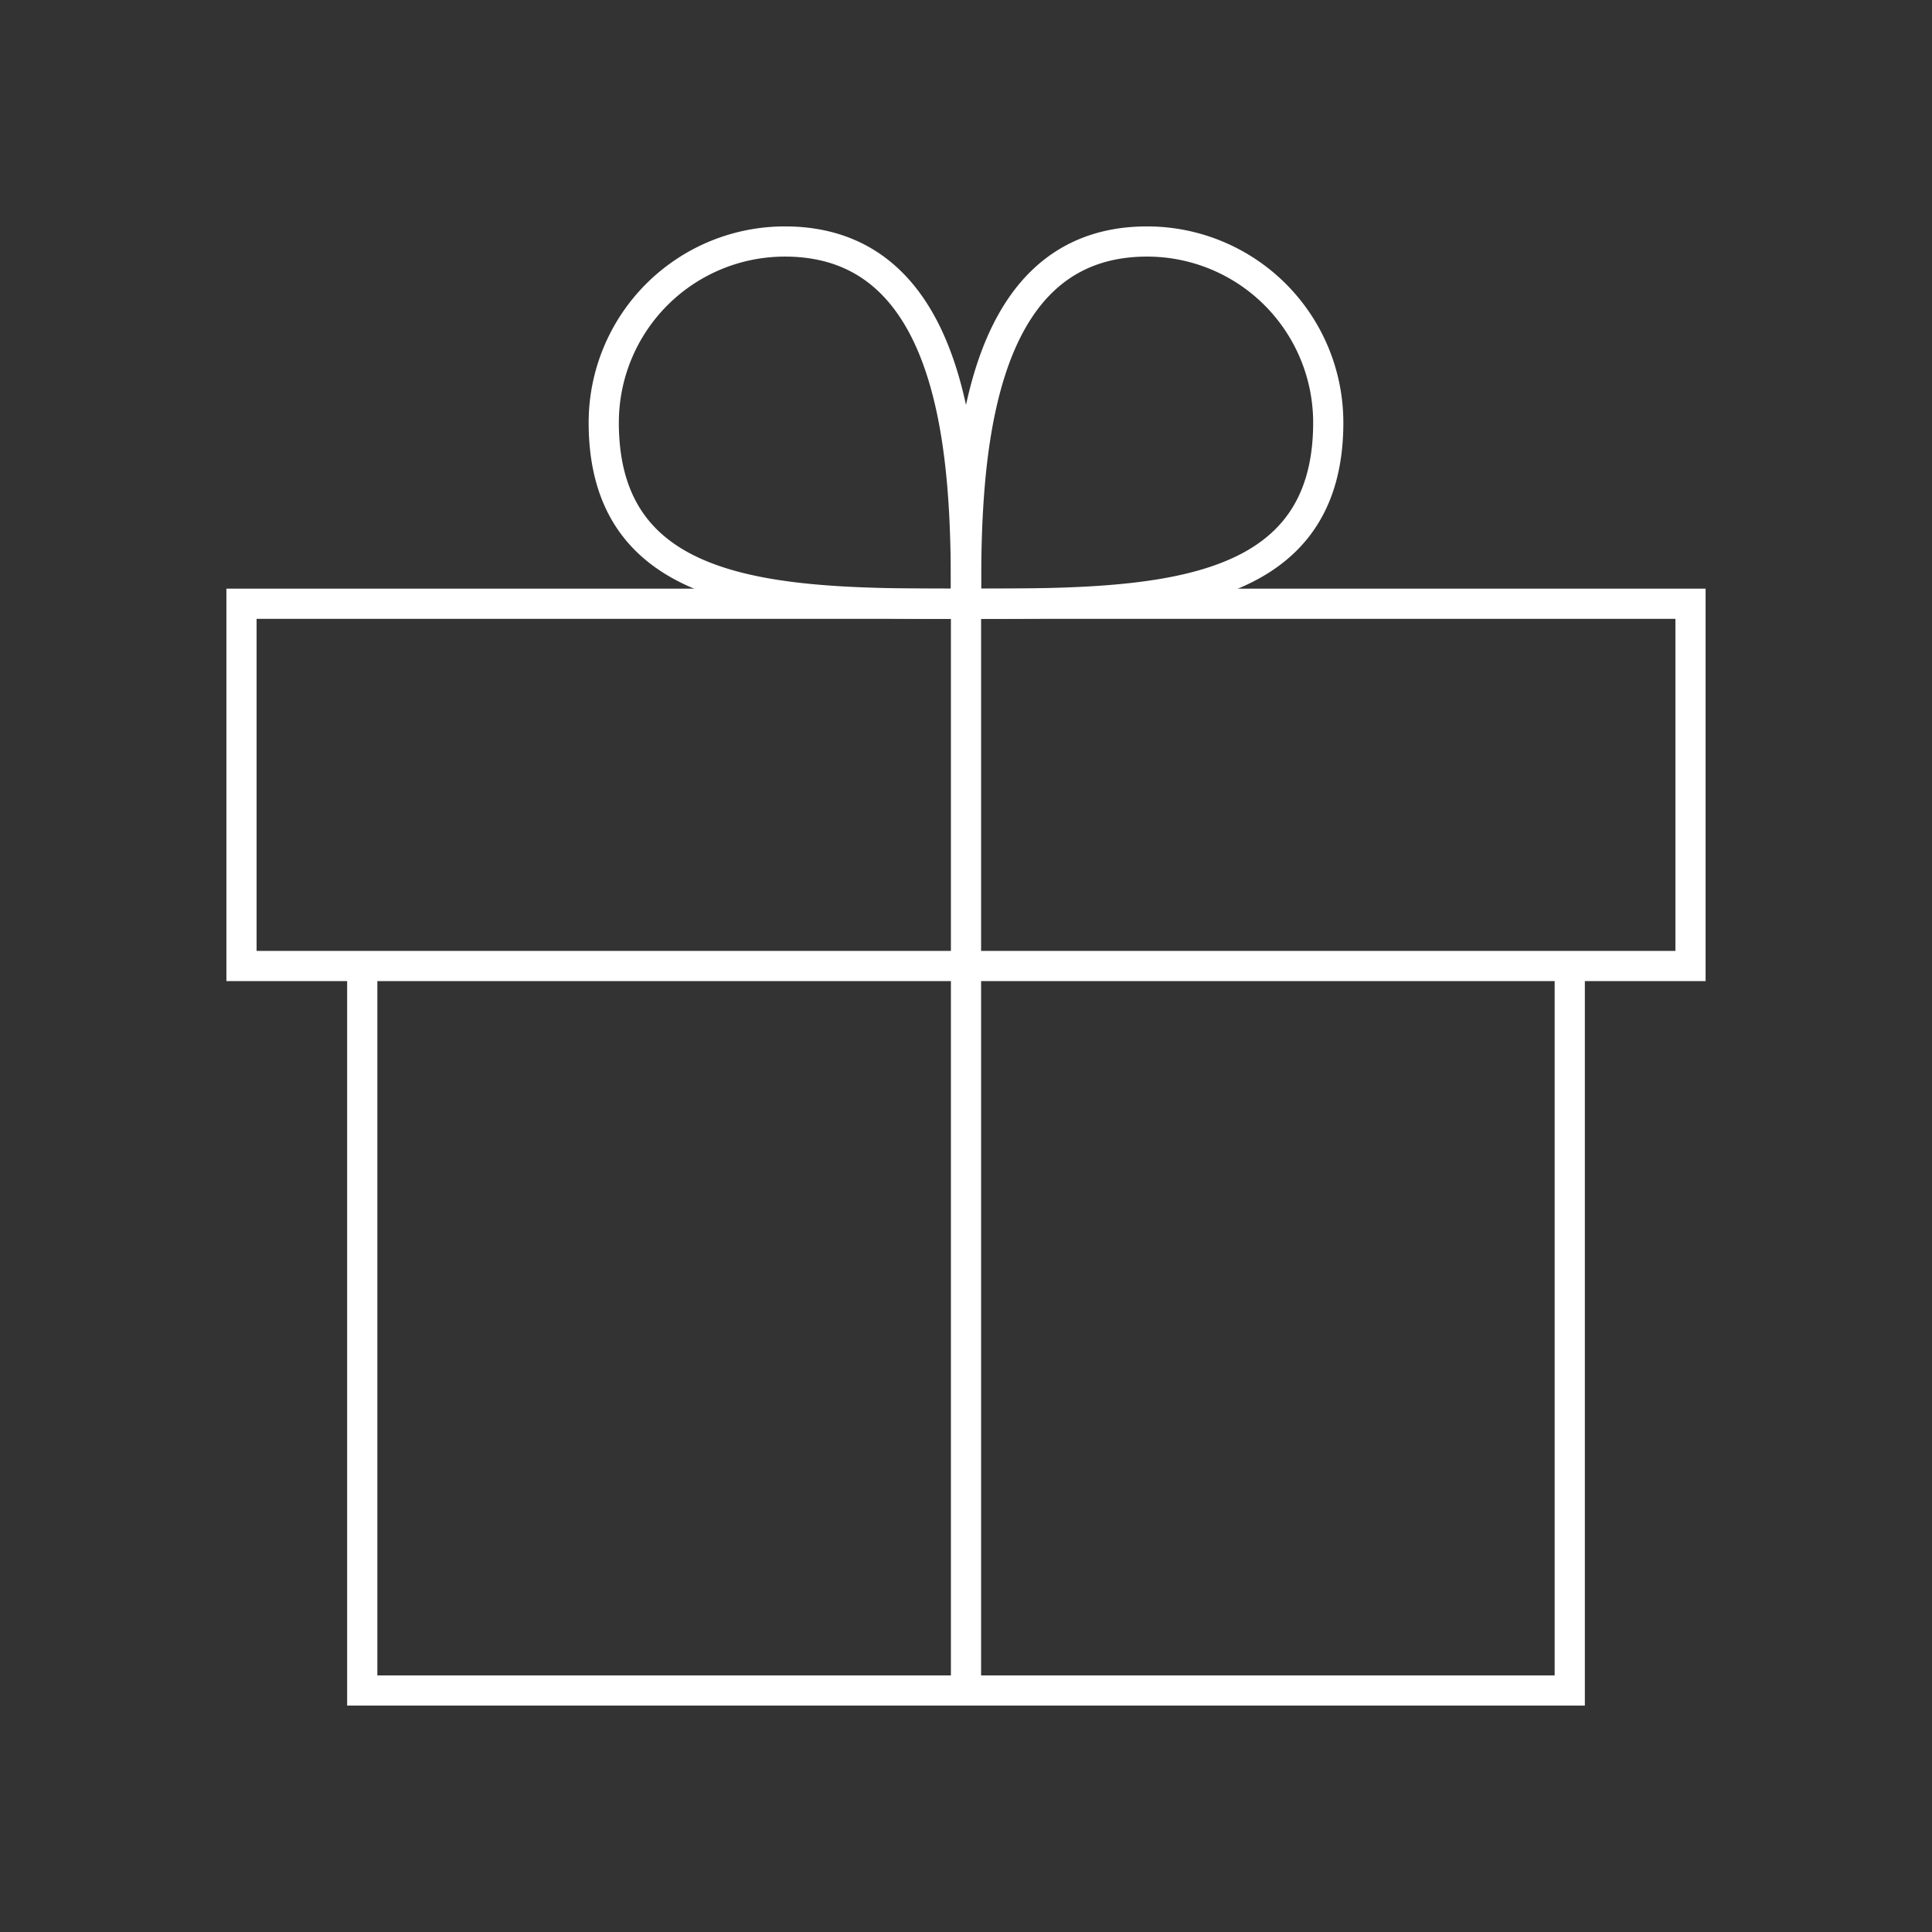
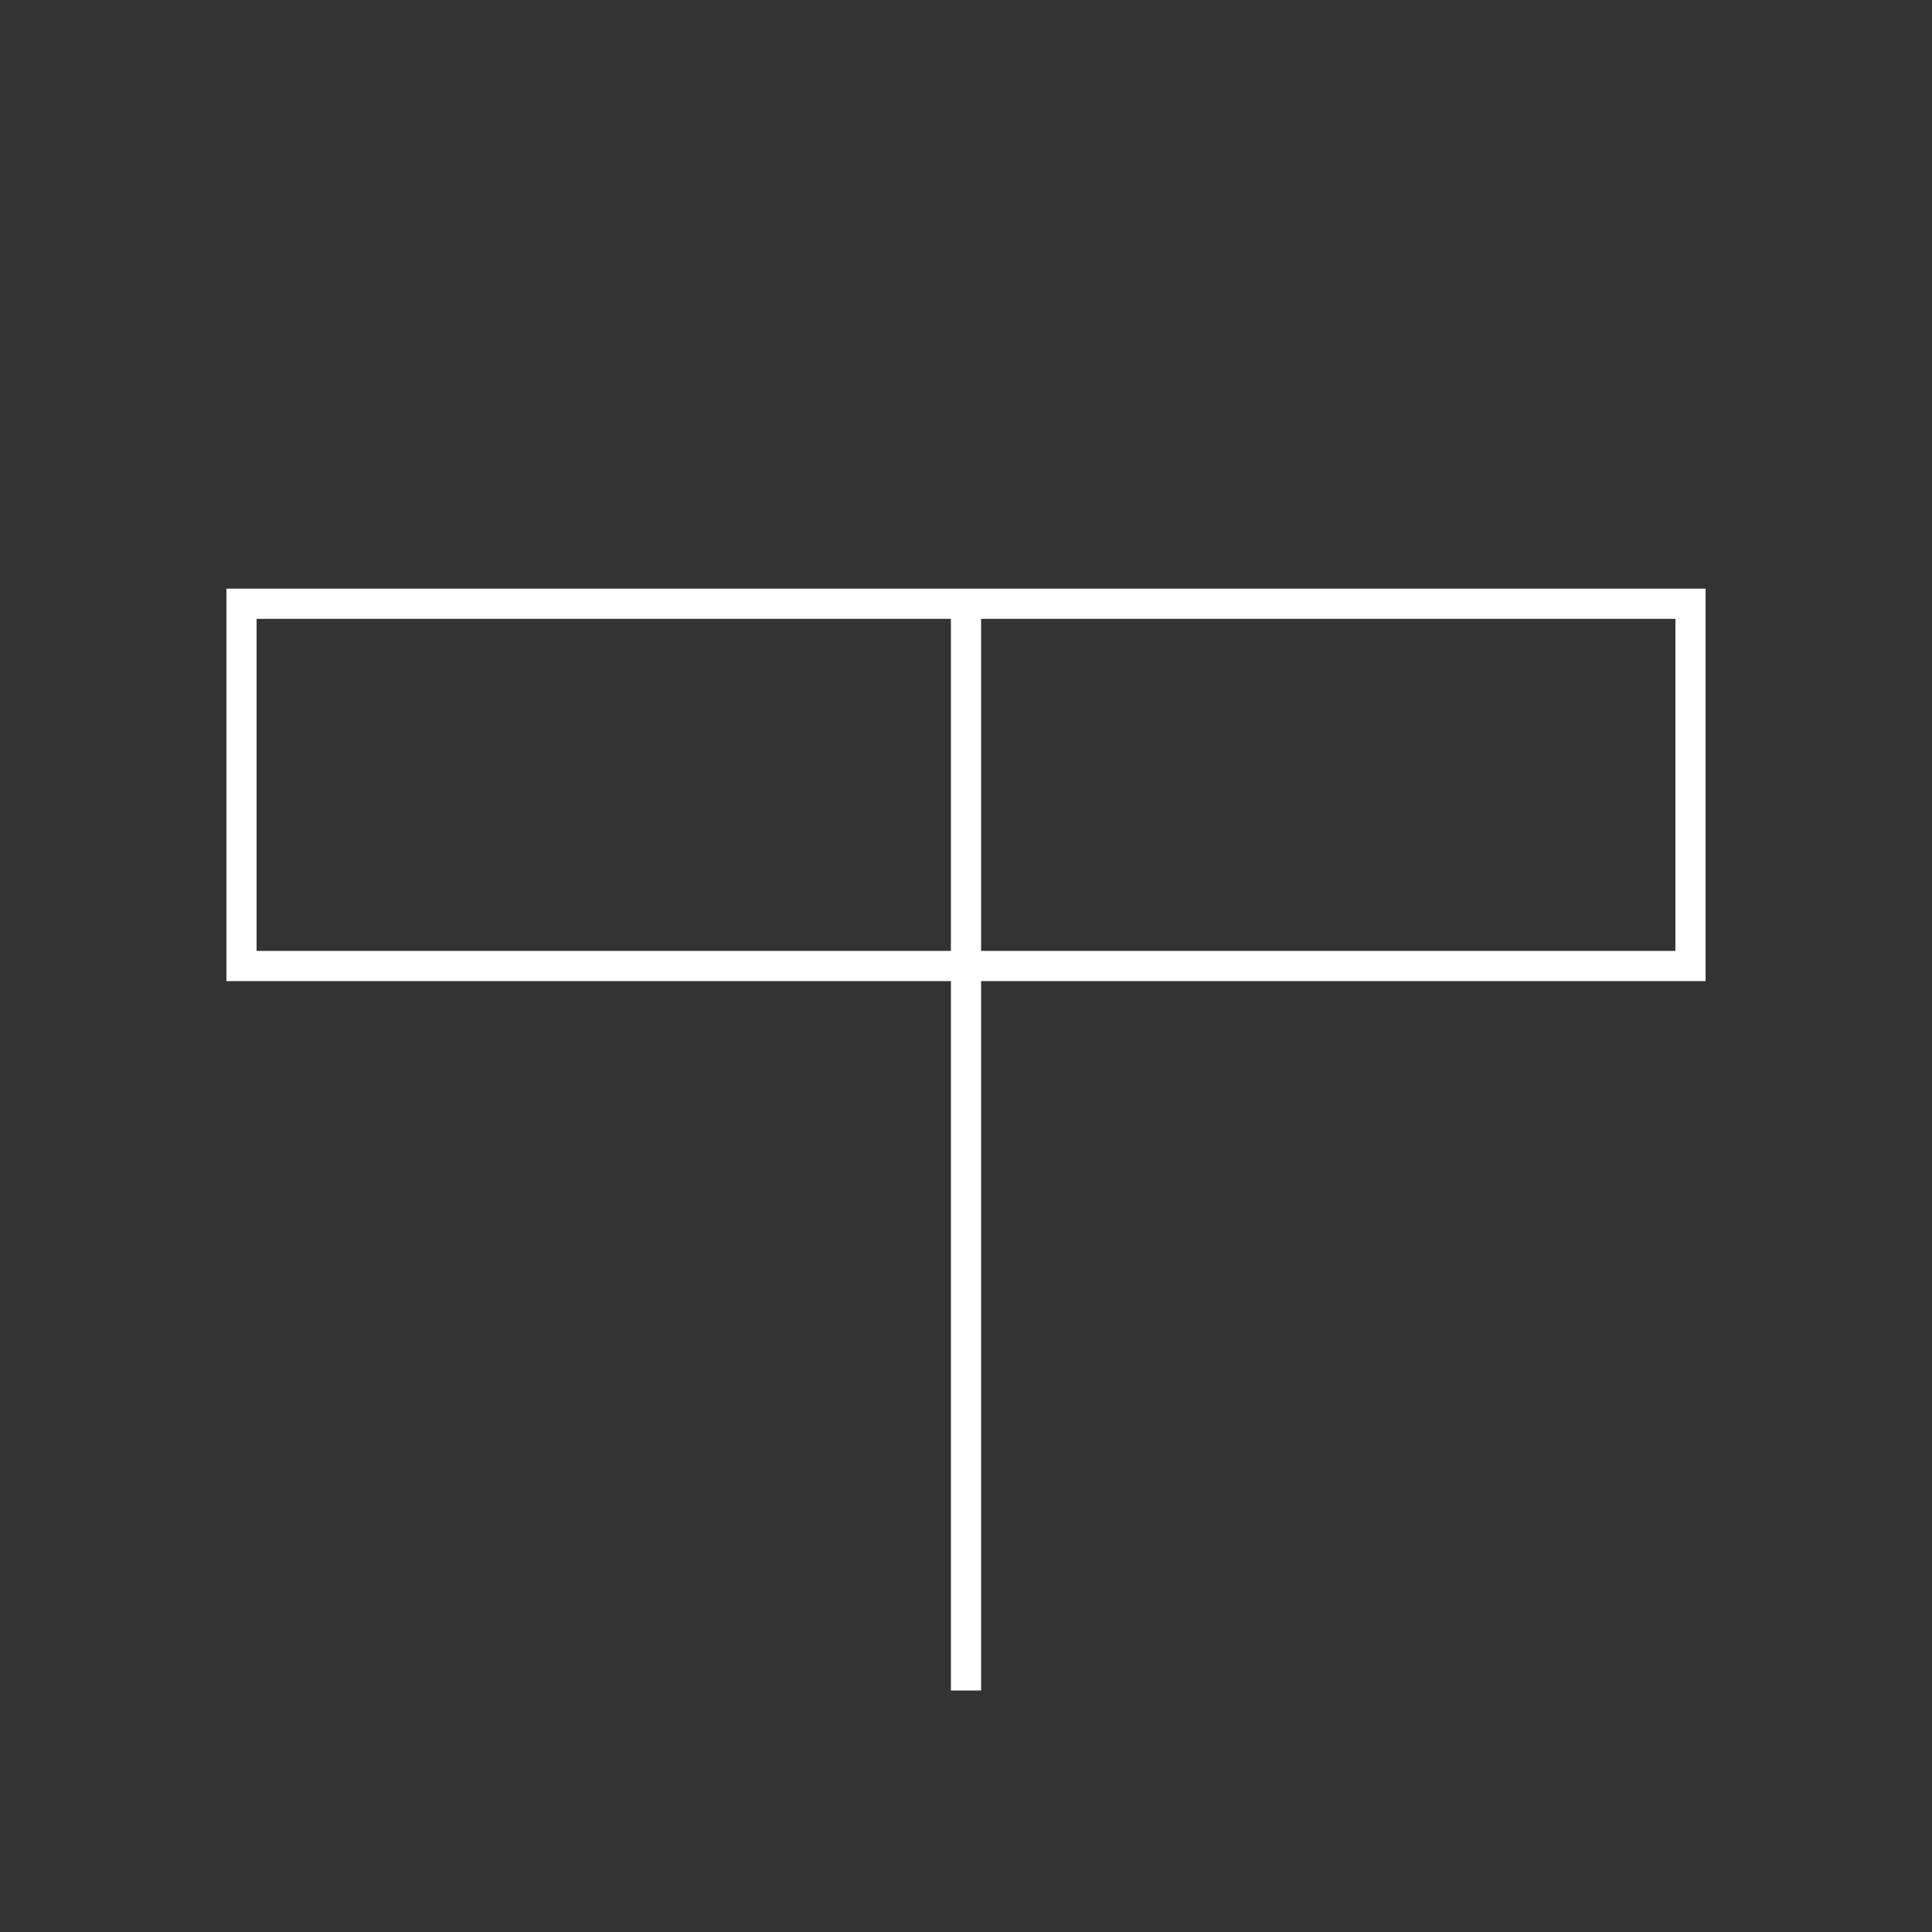
<svg xmlns="http://www.w3.org/2000/svg" width="800px" height="800px" viewBox="0 0 64 64" fill="none" stroke="#ffffff">
  <rect x="0" y="0" width="64" height="64" fill="#333333" stroke="none" />
  <g id="SVGRepo_bgCarrier" stroke-width="0" />
  <g id="SVGRepo_tracerCarrier" stroke-linecap="round" stroke-linejoin="round" />
  <g id="SVGRepo_iconCarrier">
-     <path d="M32 20c-6 0-12 0-12-6a6 6 0 0 1 6-6c6 0 6 8 6 12z" />
-     <path d="M32 20c6 0 12 0 12-6a6 6 0 0 0-6-6c-6 0-6 8-6 12z" />
-     <polyline points="12 32 12 56 52 56 52 32" />
    <rect x="8" y="20" width="48" height="12" />
    <line x1="32" y1="20" x2="32" y2="56" />
  </g>
</svg>